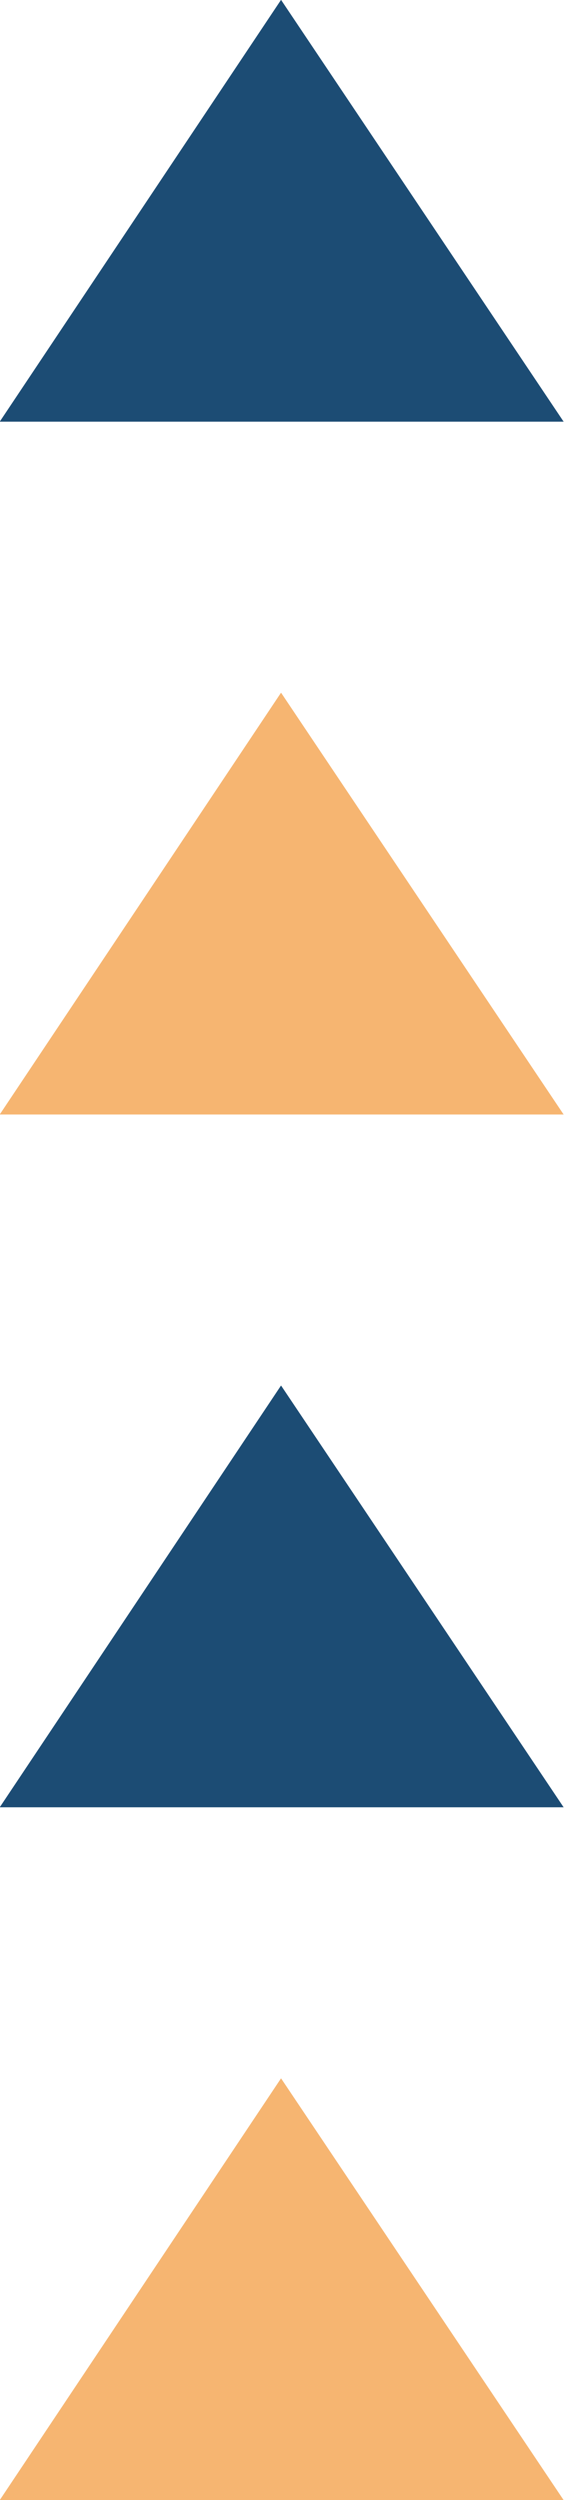
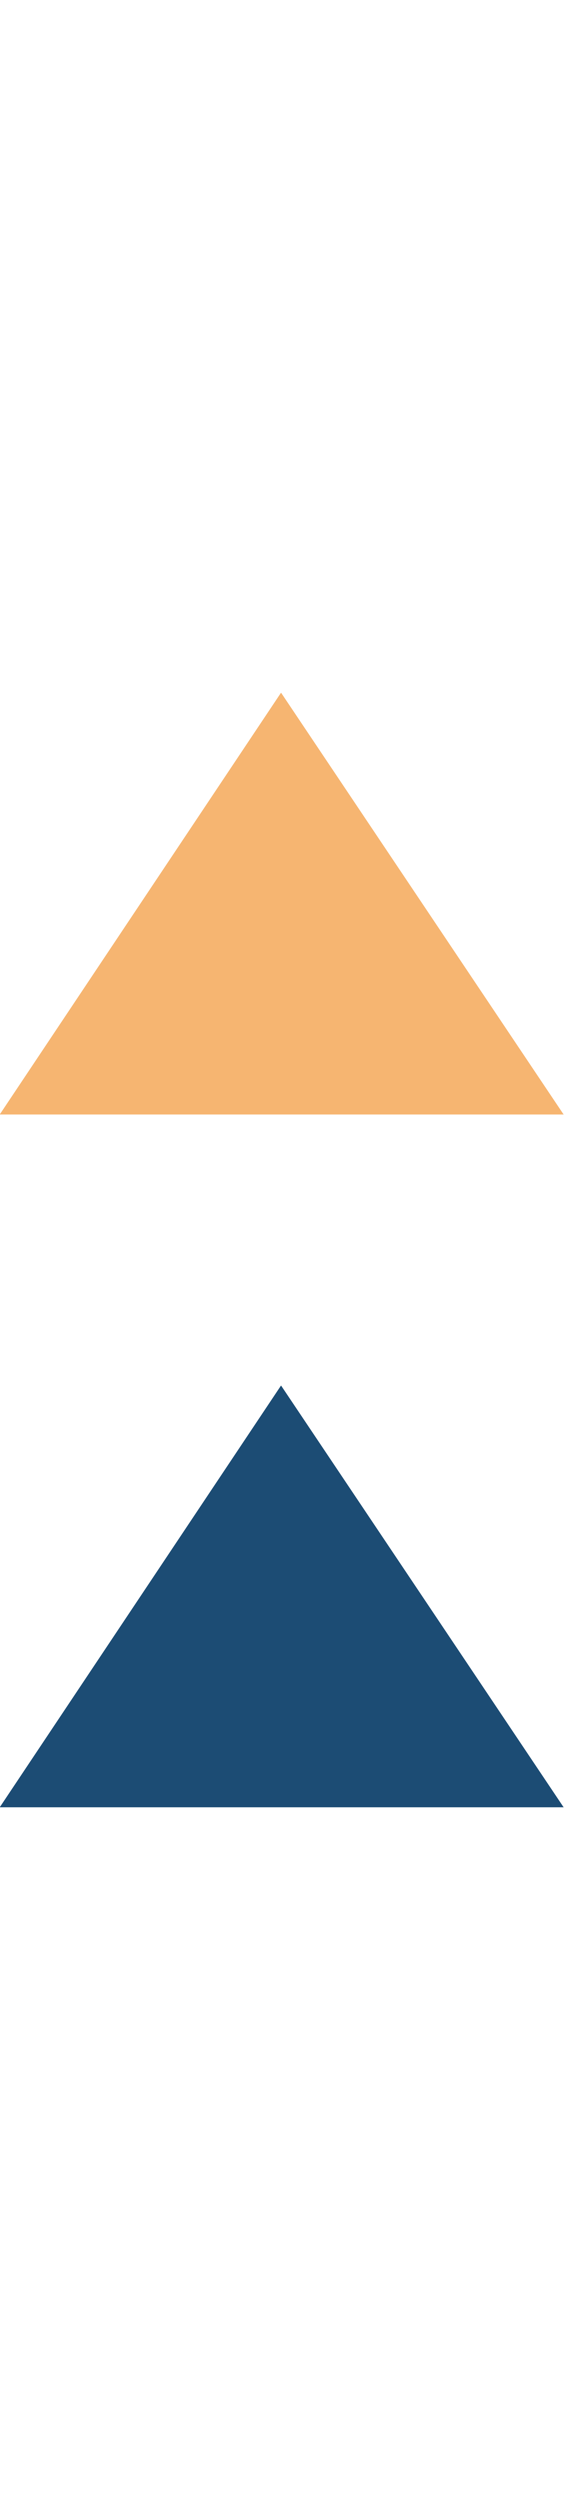
<svg xmlns="http://www.w3.org/2000/svg" fill="#000000" height="250.5" preserveAspectRatio="xMidYMid meet" version="1" viewBox="21.8 24.5 56.6 250.5" width="56.6" zoomAndPan="magnify">
  <g fill-rule="evenodd">
    <g id="change1_1">
-       <path d="M 21.773 66.75 L 78.363 66.75 L 50.004 24.484 L 21.773 66.75" fill="#1c4c74" />
-     </g>
+       </g>
    <g id="change2_1">
      <path d="M 21.773 136.168 L 78.363 136.168 L 50.004 93.902 L 21.773 136.168" fill="#f6b571" />
    </g>
    <g id="change1_2">
      <path d="M 21.773 205.582 L 78.363 205.582 L 50.004 163.32 L 21.773 205.582" fill="#1c4c74" />
    </g>
    <g id="change2_2">
-       <path d="M 21.773 275 L 78.363 275 L 50.004 232.738 L 21.773 275" fill="#f6b571" />
-     </g>
+       </g>
  </g>
</svg>